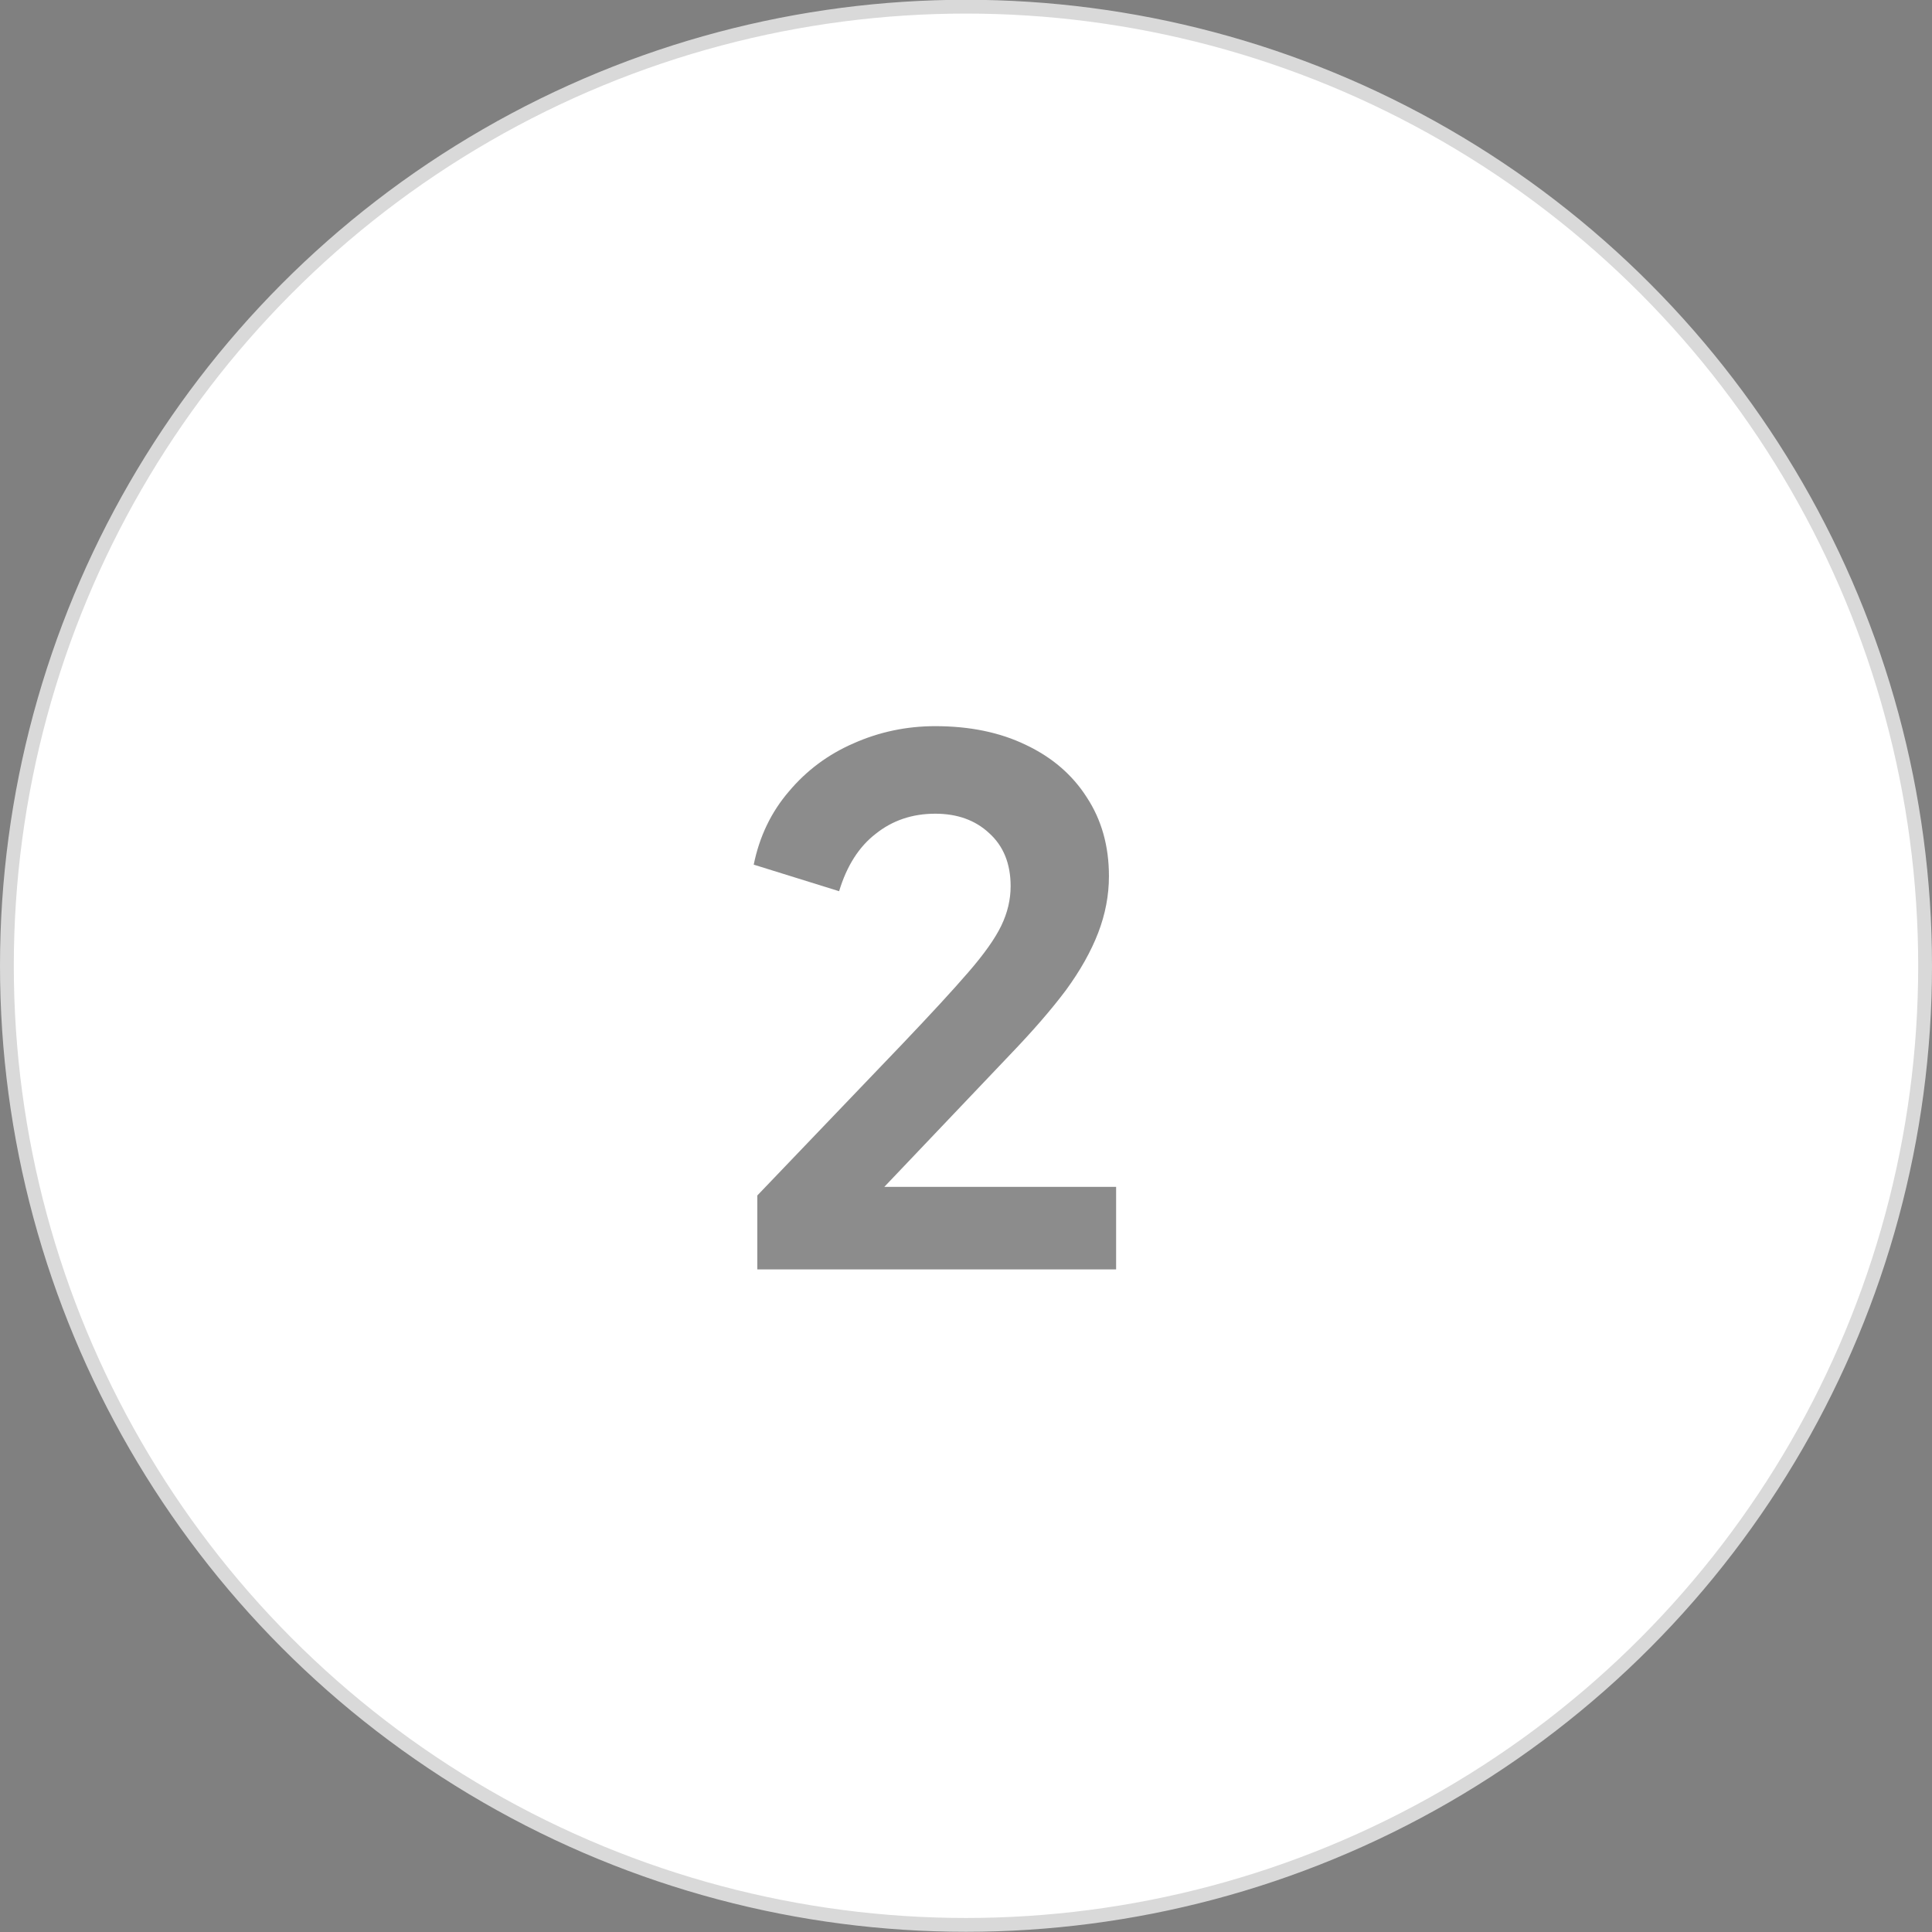
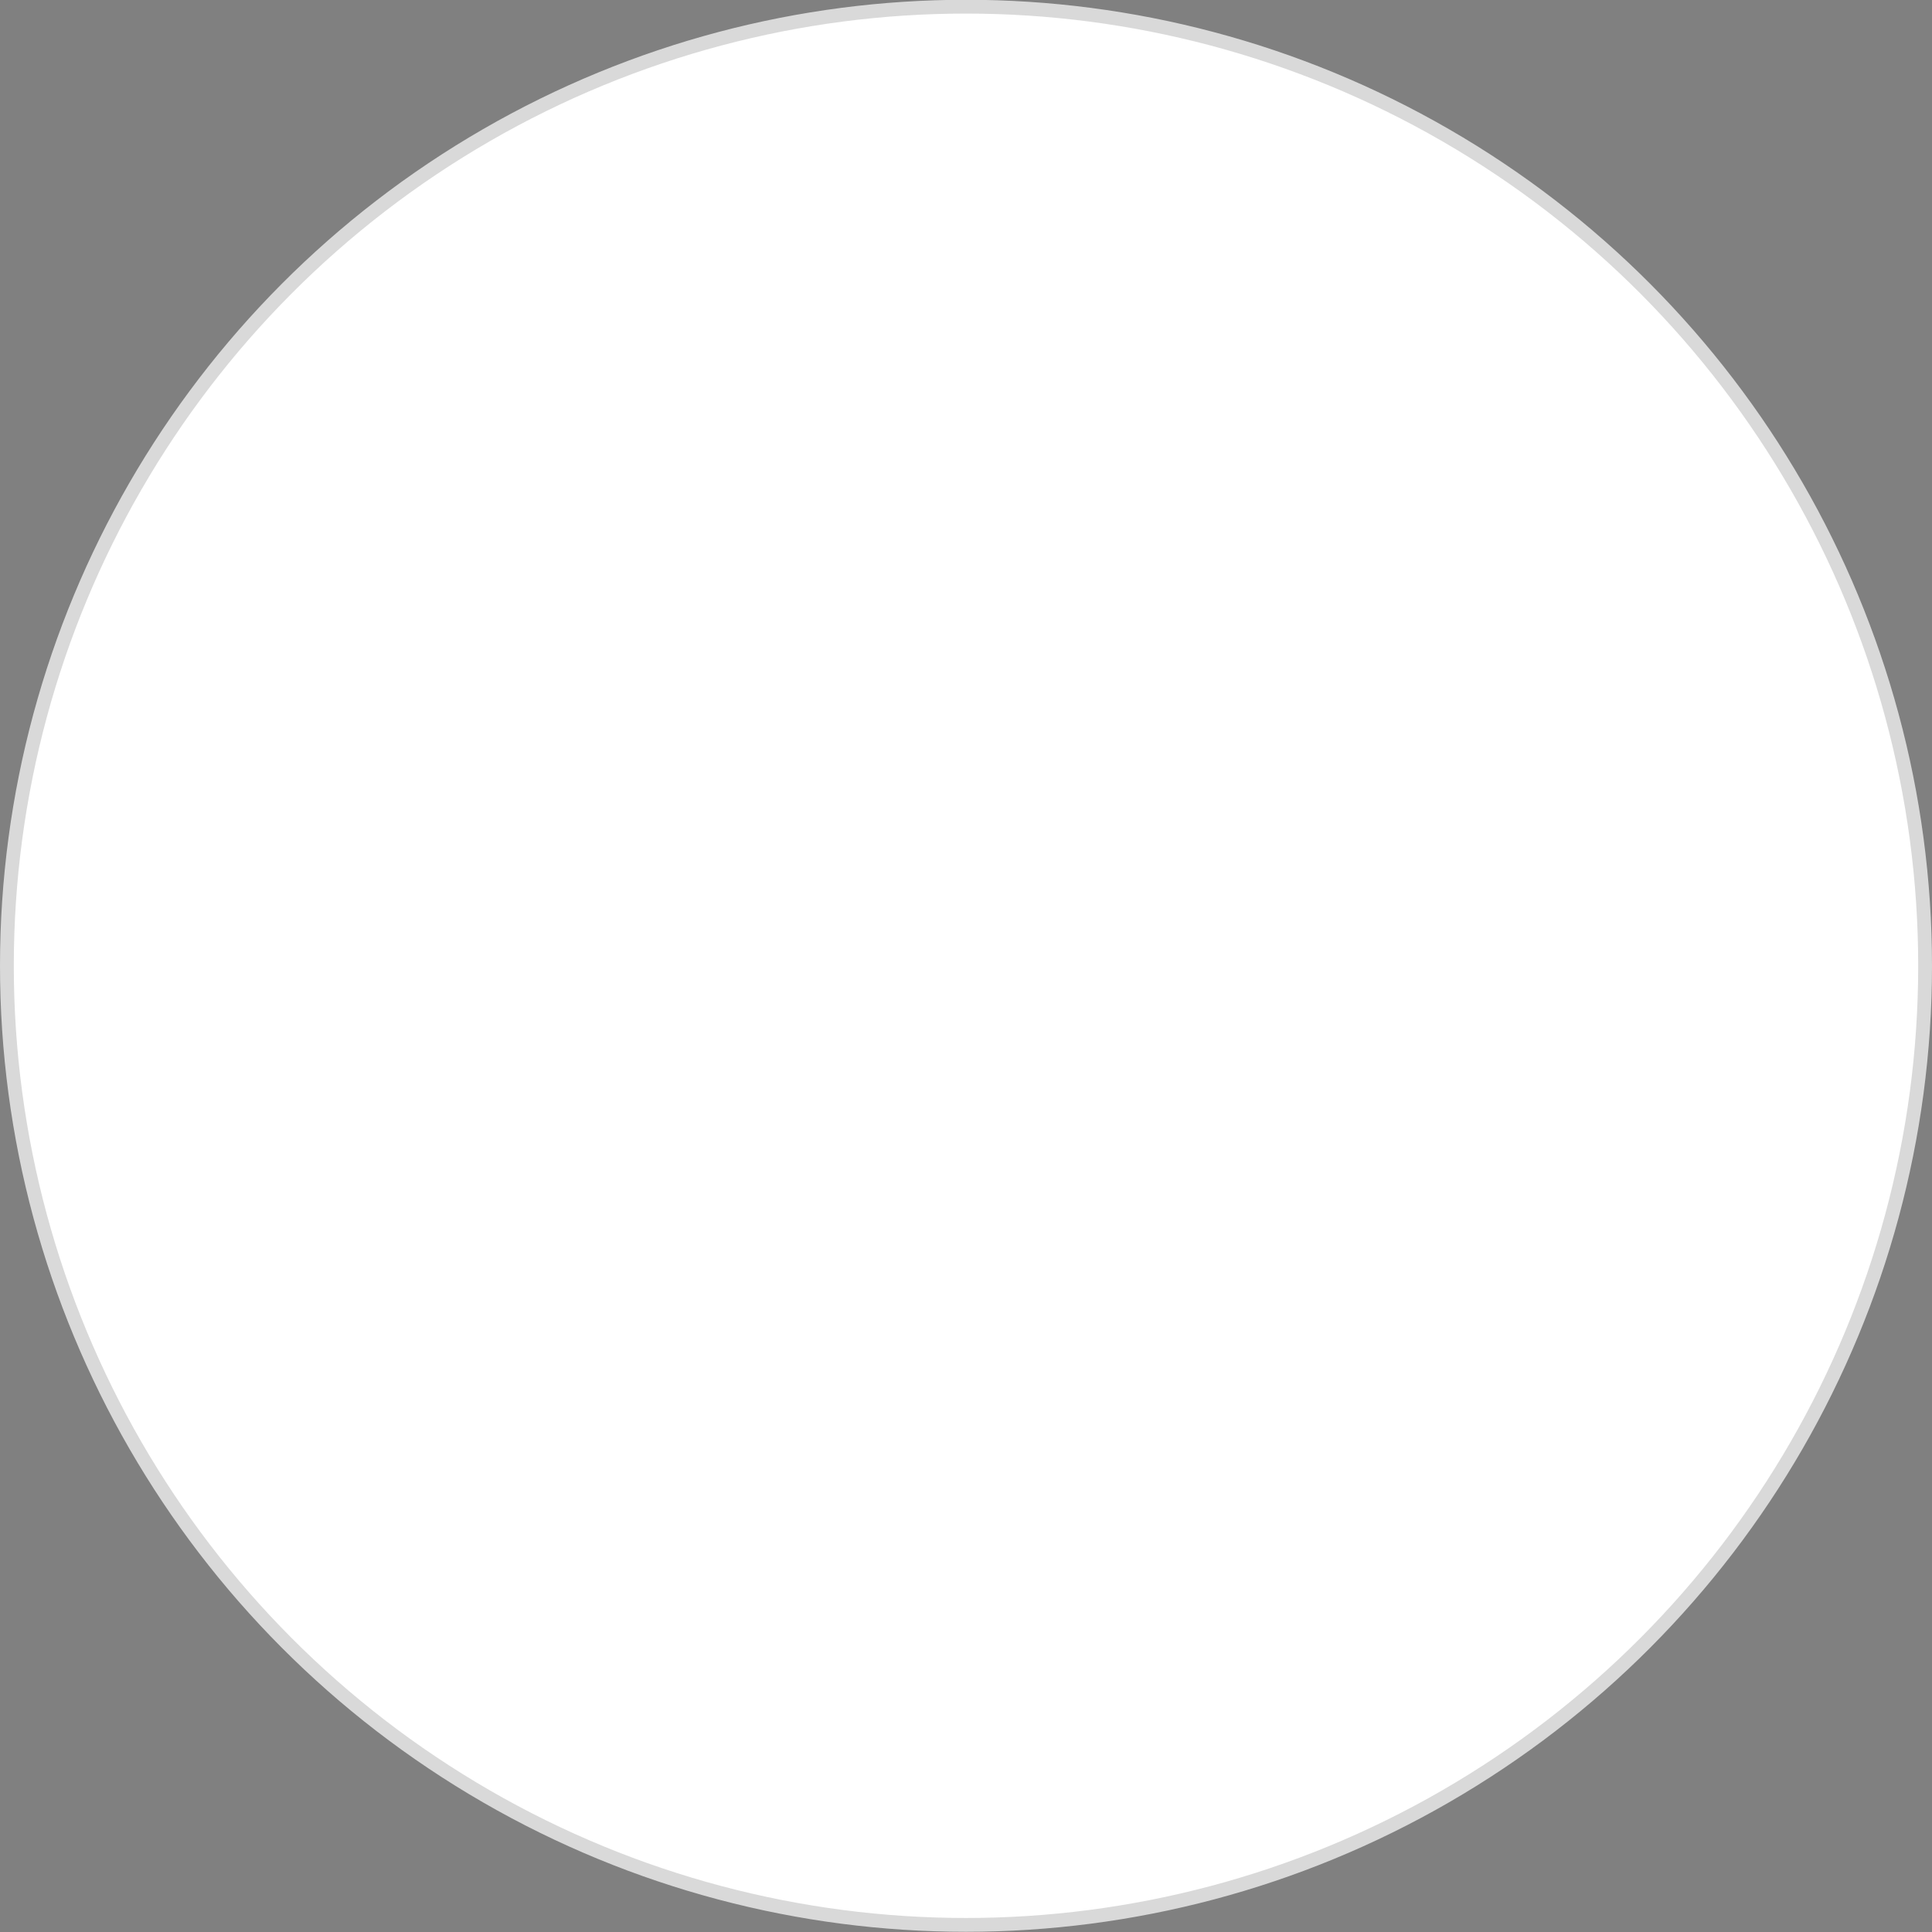
<svg xmlns="http://www.w3.org/2000/svg" width="70" height="70" viewBox="0 0 70 70" fill="none">
  <rect x="0" y="0" width="70" height="70" fill="#808080" stroke="none" />
  <circle cx="35" cy="34.992" r="34.75" fill="white" stroke="#D9D9D9" stroke-width="0.5" />
-   <path opacity="0.5" d="M27.439 45.992V43.314L32.691 37.828C33.731 36.736 34.529 35.87 35.083 35.228C35.655 34.569 36.054 34.006 36.279 33.538C36.505 33.07 36.617 32.593 36.617 32.108C36.617 31.294 36.357 30.652 35.837 30.184C35.334 29.716 34.684 29.482 33.887 29.482C33.055 29.482 32.336 29.725 31.729 30.21C31.122 30.678 30.68 31.372 30.403 32.29L27.309 31.328C27.517 30.305 27.942 29.422 28.583 28.676C29.224 27.913 30.005 27.333 30.923 26.934C31.859 26.518 32.847 26.31 33.887 26.31C35.135 26.31 36.227 26.535 37.163 26.986C38.117 27.437 38.853 28.07 39.373 28.884C39.91 29.699 40.179 30.652 40.179 31.744C40.179 32.438 40.049 33.122 39.789 33.798C39.529 34.474 39.139 35.167 38.619 35.878C38.099 36.572 37.423 37.352 36.591 38.218L32.041 43.002H40.439V45.992H27.439Z" fill="#1A1A1A" />
</svg>